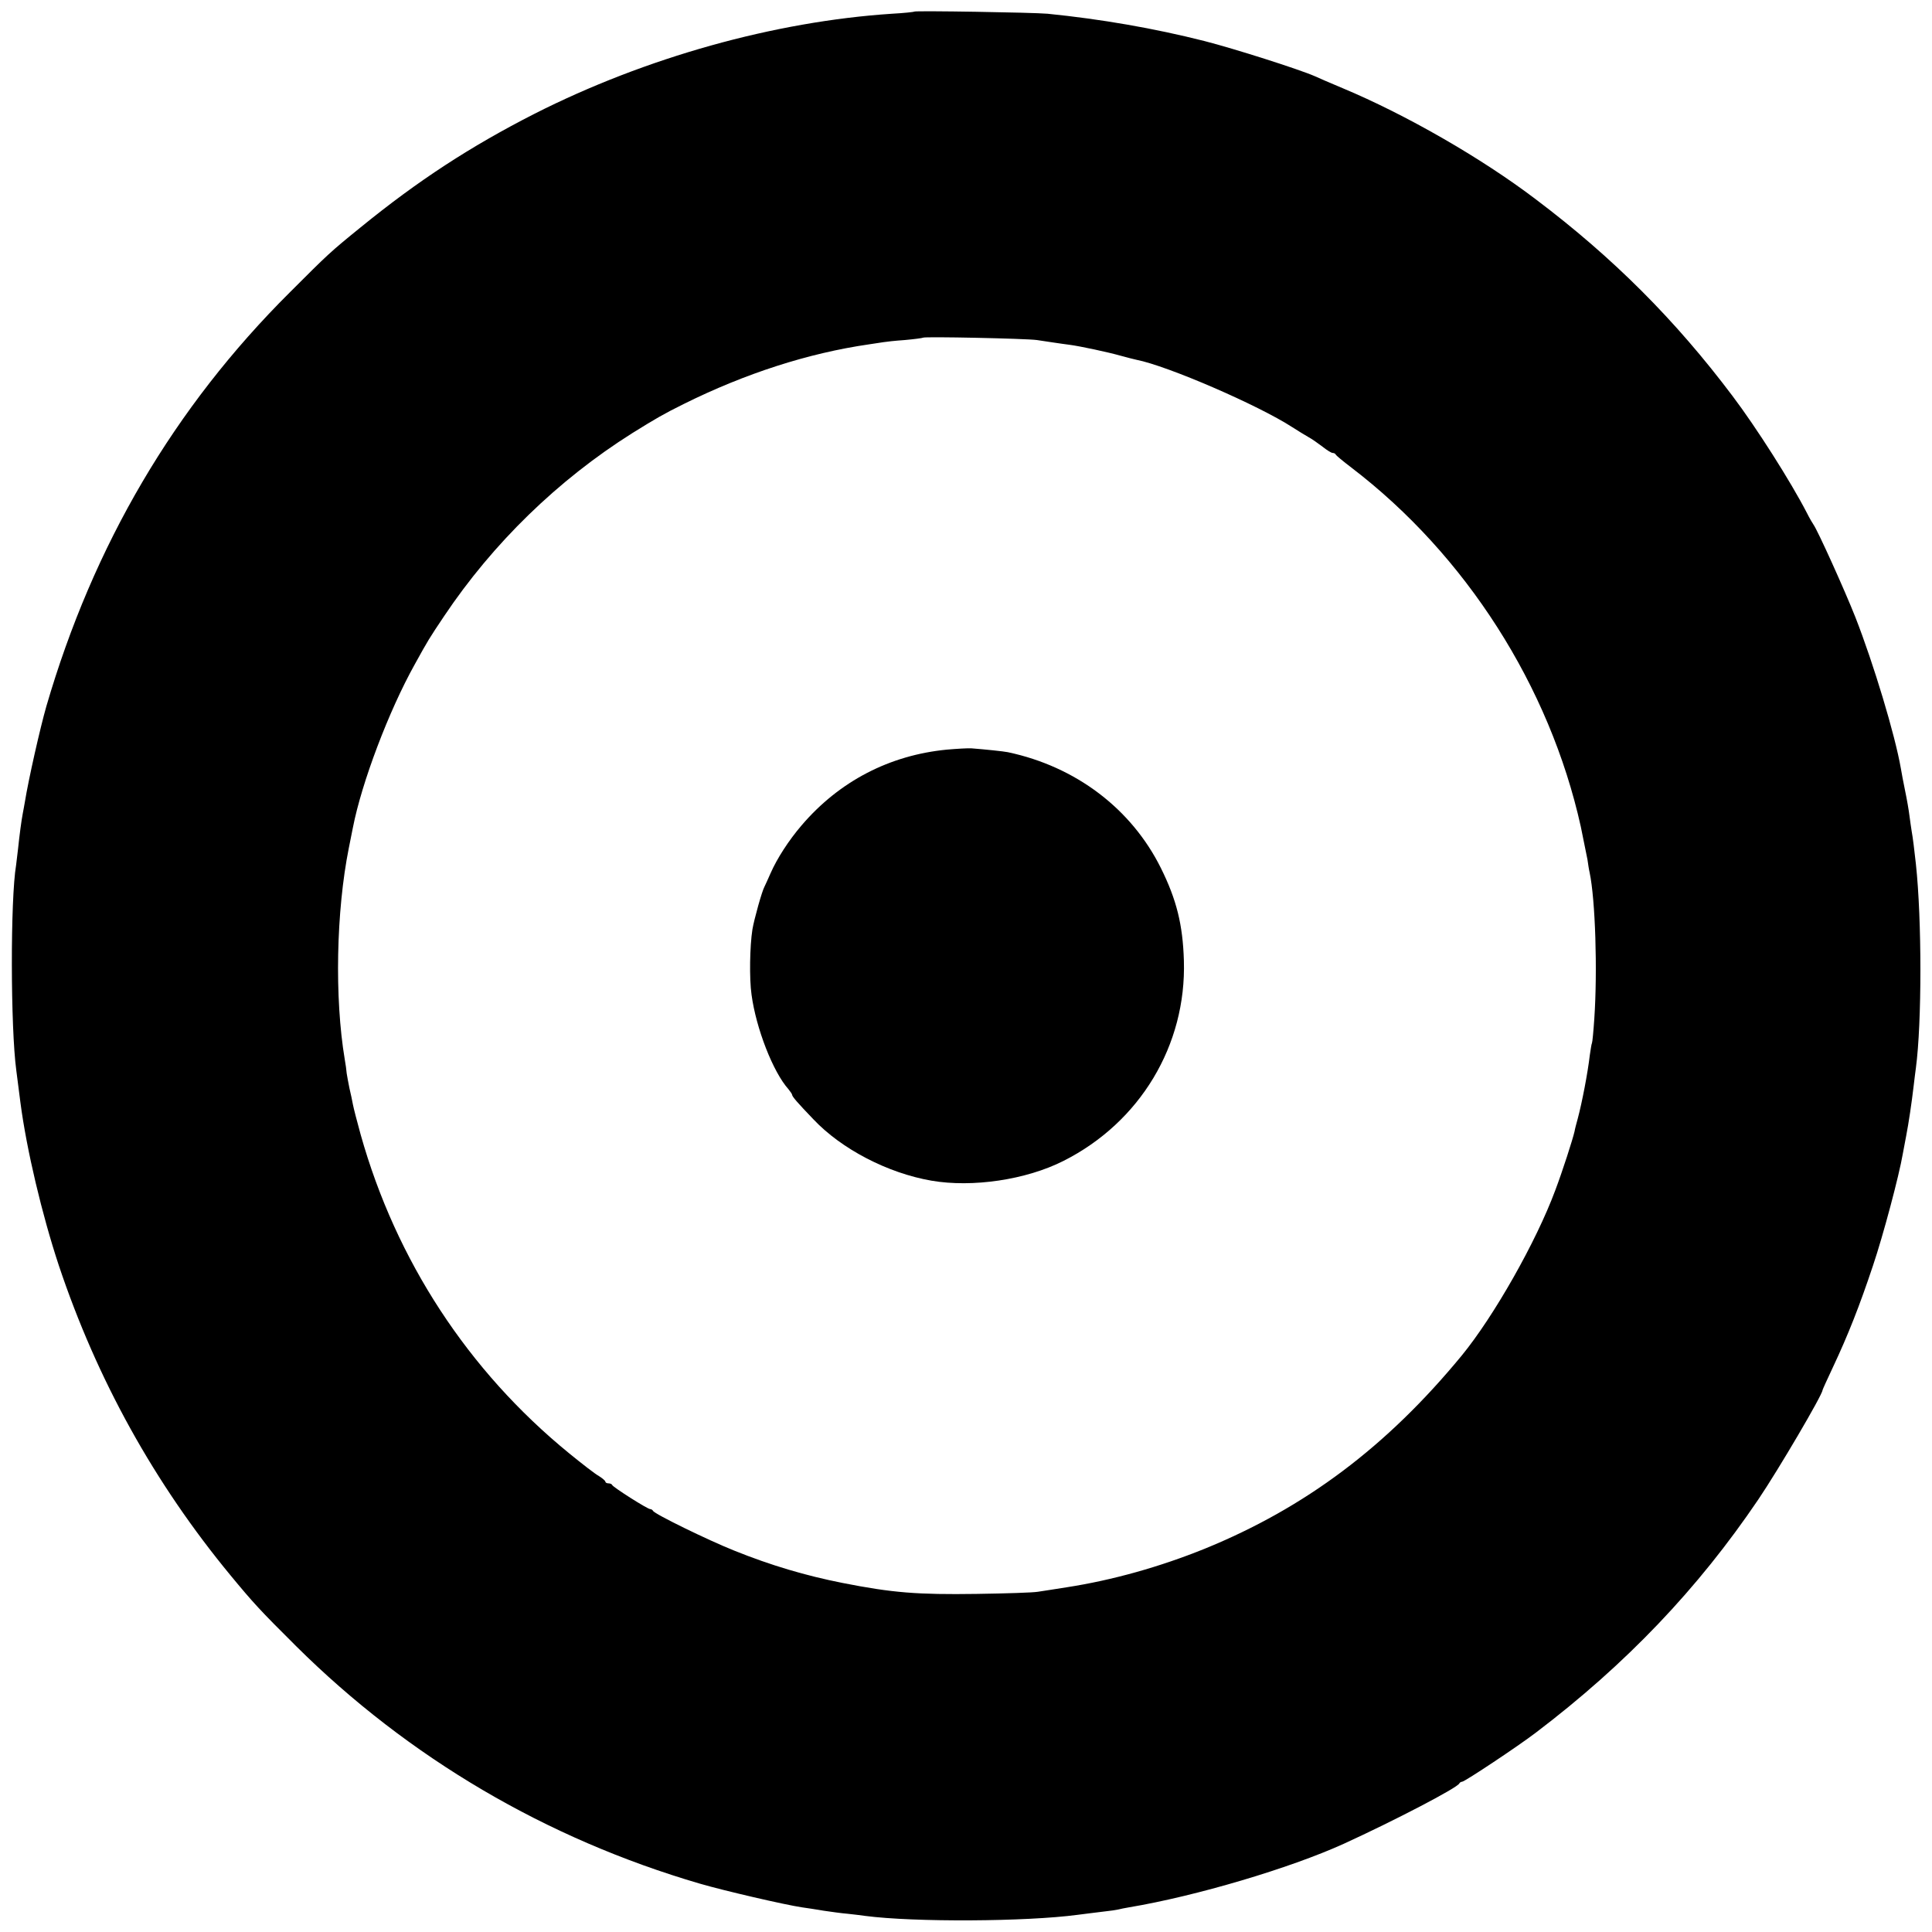
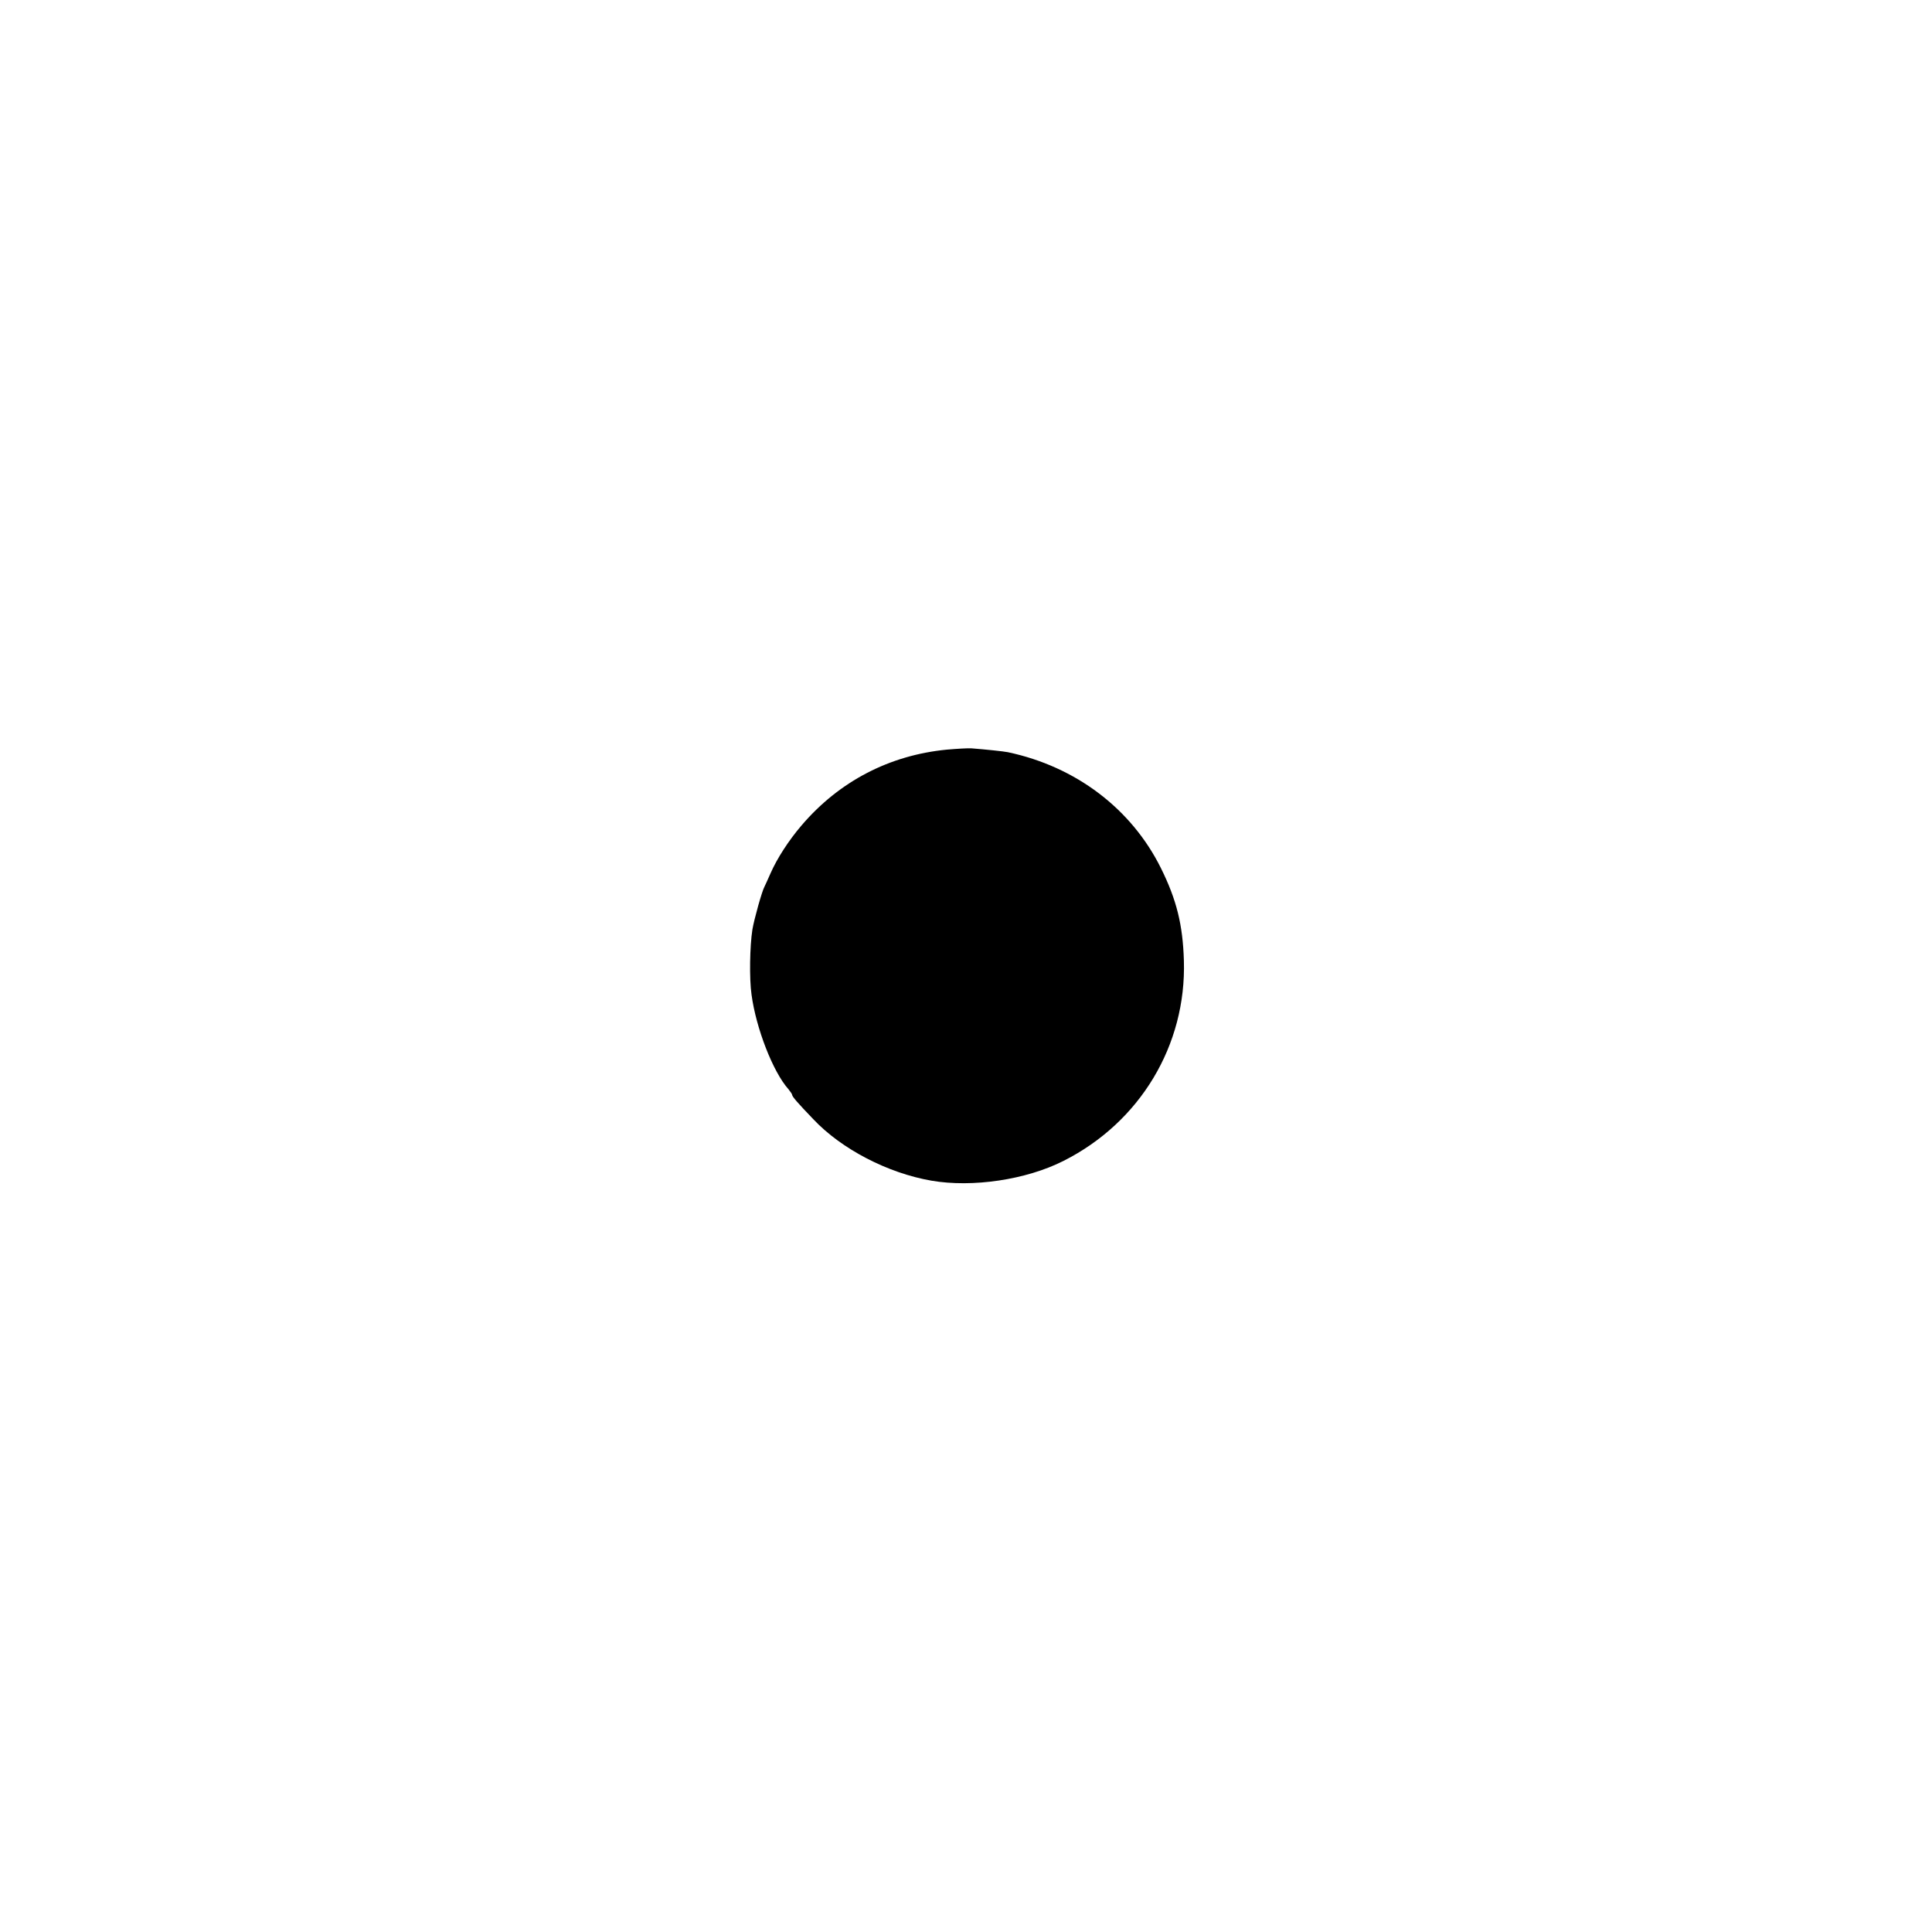
<svg xmlns="http://www.w3.org/2000/svg" version="1.0" width="900pt" height="900pt" viewBox="0 0 900 900" preserveAspectRatio="xMidYMid meet">
  <g transform="translate(0,900) scale(0.1,-0.1)" fill="#000000" stroke="none">
-     <path d="M4259 8946 c-2 -2 -49 -7 -104 -10 -547 -36 -1148 -204 -1665 -466 -298 -152 -541 -310 -810 -529 -143 -116 -151 -124 -329 -302 -540 -537 -916 -1178 -1135 -1929 -29 -101 -83 -340 -100 -445 -3 -16 -7 -41 -10 -55 -6 -31 -15 -98 -22 -165 -3 -27 -7 -61 -9 -75 -27 -159 -26 -758 1 -957 4 -33 7 -52 19 -148 29 -222 101 -524 179 -760 178 -532 445 -1014 801 -1445 105 -127 135 -160 305 -329 523 -519 1165 -897 1881 -1106 113 -33 394 -98 474 -110 22 -3 68 -10 103 -16 34 -5 84 -12 110 -14 26 -3 63 -7 82 -10 229 -30 751 -27 990 5 36 5 90 11 120 15 30 3 62 8 70 10 8 2 31 7 50 10 311 52 749 182 1000 296 234 107 530 261 538 281 2 4 8 8 13 8 12 0 263 167 344 229 420 319 754 669 1036 1086 94 139 299 488 299 509 0 2 22 51 49 108 70 149 123 283 186 472 48 142 122 421 139 521 3 17 10 55 16 85 11 57 25 149 35 235 3 28 8 64 10 80 28 210 28 691 0 950 -7 63 -14 123 -20 155 -2 14 -7 45 -10 70 -3 25 -12 77 -20 115 -8 39 -17 86 -20 105 -27 156 -127 488 -212 705 -51 129 -176 405 -195 431 -5 7 -19 31 -31 55 -76 147 -235 397 -346 544 -267 355 -557 645 -916 916 -254 193 -606 395 -900 518 -55 23 -113 48 -130 56 -73 32 -374 128 -515 164 -233 59 -481 102 -730 127 -68 6 -615 15 -621 10z m571 -1530 c19 -3 55 -8 80 -12 25 -4 57 -8 71 -10 48 -6 183 -35 239 -51 30 -8 63 -17 74 -19 144 -28 567 -211 726 -314 25 -16 59 -37 75 -46 17 -9 46 -30 66 -45 20 -16 41 -29 47 -29 6 0 12 -3 14 -7 2 -5 35 -32 73 -61 533 -407 924 -1019 1069 -1673 13 -63 27 -132 31 -153 3 -21 7 -48 10 -60 27 -128 37 -458 22 -680 -4 -60 -9 -112 -11 -115 -2 -3 -6 -28 -10 -56 -10 -85 -36 -220 -56 -295 -7 -25 -14 -52 -15 -60 -9 -39 -56 -185 -90 -275 -89 -240 -286 -587 -436 -770 -349 -424 -729 -709 -1198 -900 -208 -84 -428 -146 -641 -179 -52 -8 -113 -18 -135 -21 -22 -4 -150 -8 -285 -10 -276 -4 -392 5 -625 51 -172 34 -334 82 -503 150 -123 49 -375 172 -380 186 -2 4 -8 8 -13 8 -13 0 -173 102 -177 112 -2 5 -10 8 -18 8 -8 0 -14 4 -14 8 0 4 -14 16 -30 26 -17 9 -80 58 -140 107 -469 383 -805 897 -970 1484 -17 61 -33 124 -36 140 -3 17 -10 50 -16 75 -5 25 -11 56 -13 70 -1 14 -5 43 -9 65 -48 287 -40 690 19 985 8 41 17 84 19 95 41 210 167 543 288 760 63 114 66 119 137 225 227 339 530 634 876 852 106 66 147 90 240 136 286 142 580 237 864 278 25 4 55 8 66 10 11 2 56 7 100 10 44 4 82 9 85 11 6 6 480 -4 530 -11z" />
    <path d="M4411 5508 c-267 -26 -501 -147 -677 -353 -60 -70 -114 -154 -144 -222 -11 -26 -25 -55 -29 -64 -11 -19 -48 -151 -56 -199 -12 -76 -15 -228 -4 -304 21 -156 100 -360 172 -440 9 -11 17 -23 17 -26 0 -8 25 -37 99 -114 131 -139 347 -251 550 -286 191 -33 441 4 615 92 357 180 573 539 561 933 -5 167 -34 284 -107 431 -137 276 -396 473 -713 540 -19 4 -105 13 -170 18 -16 1 -68 -2 -114 -6z" />
  </g>
</svg>